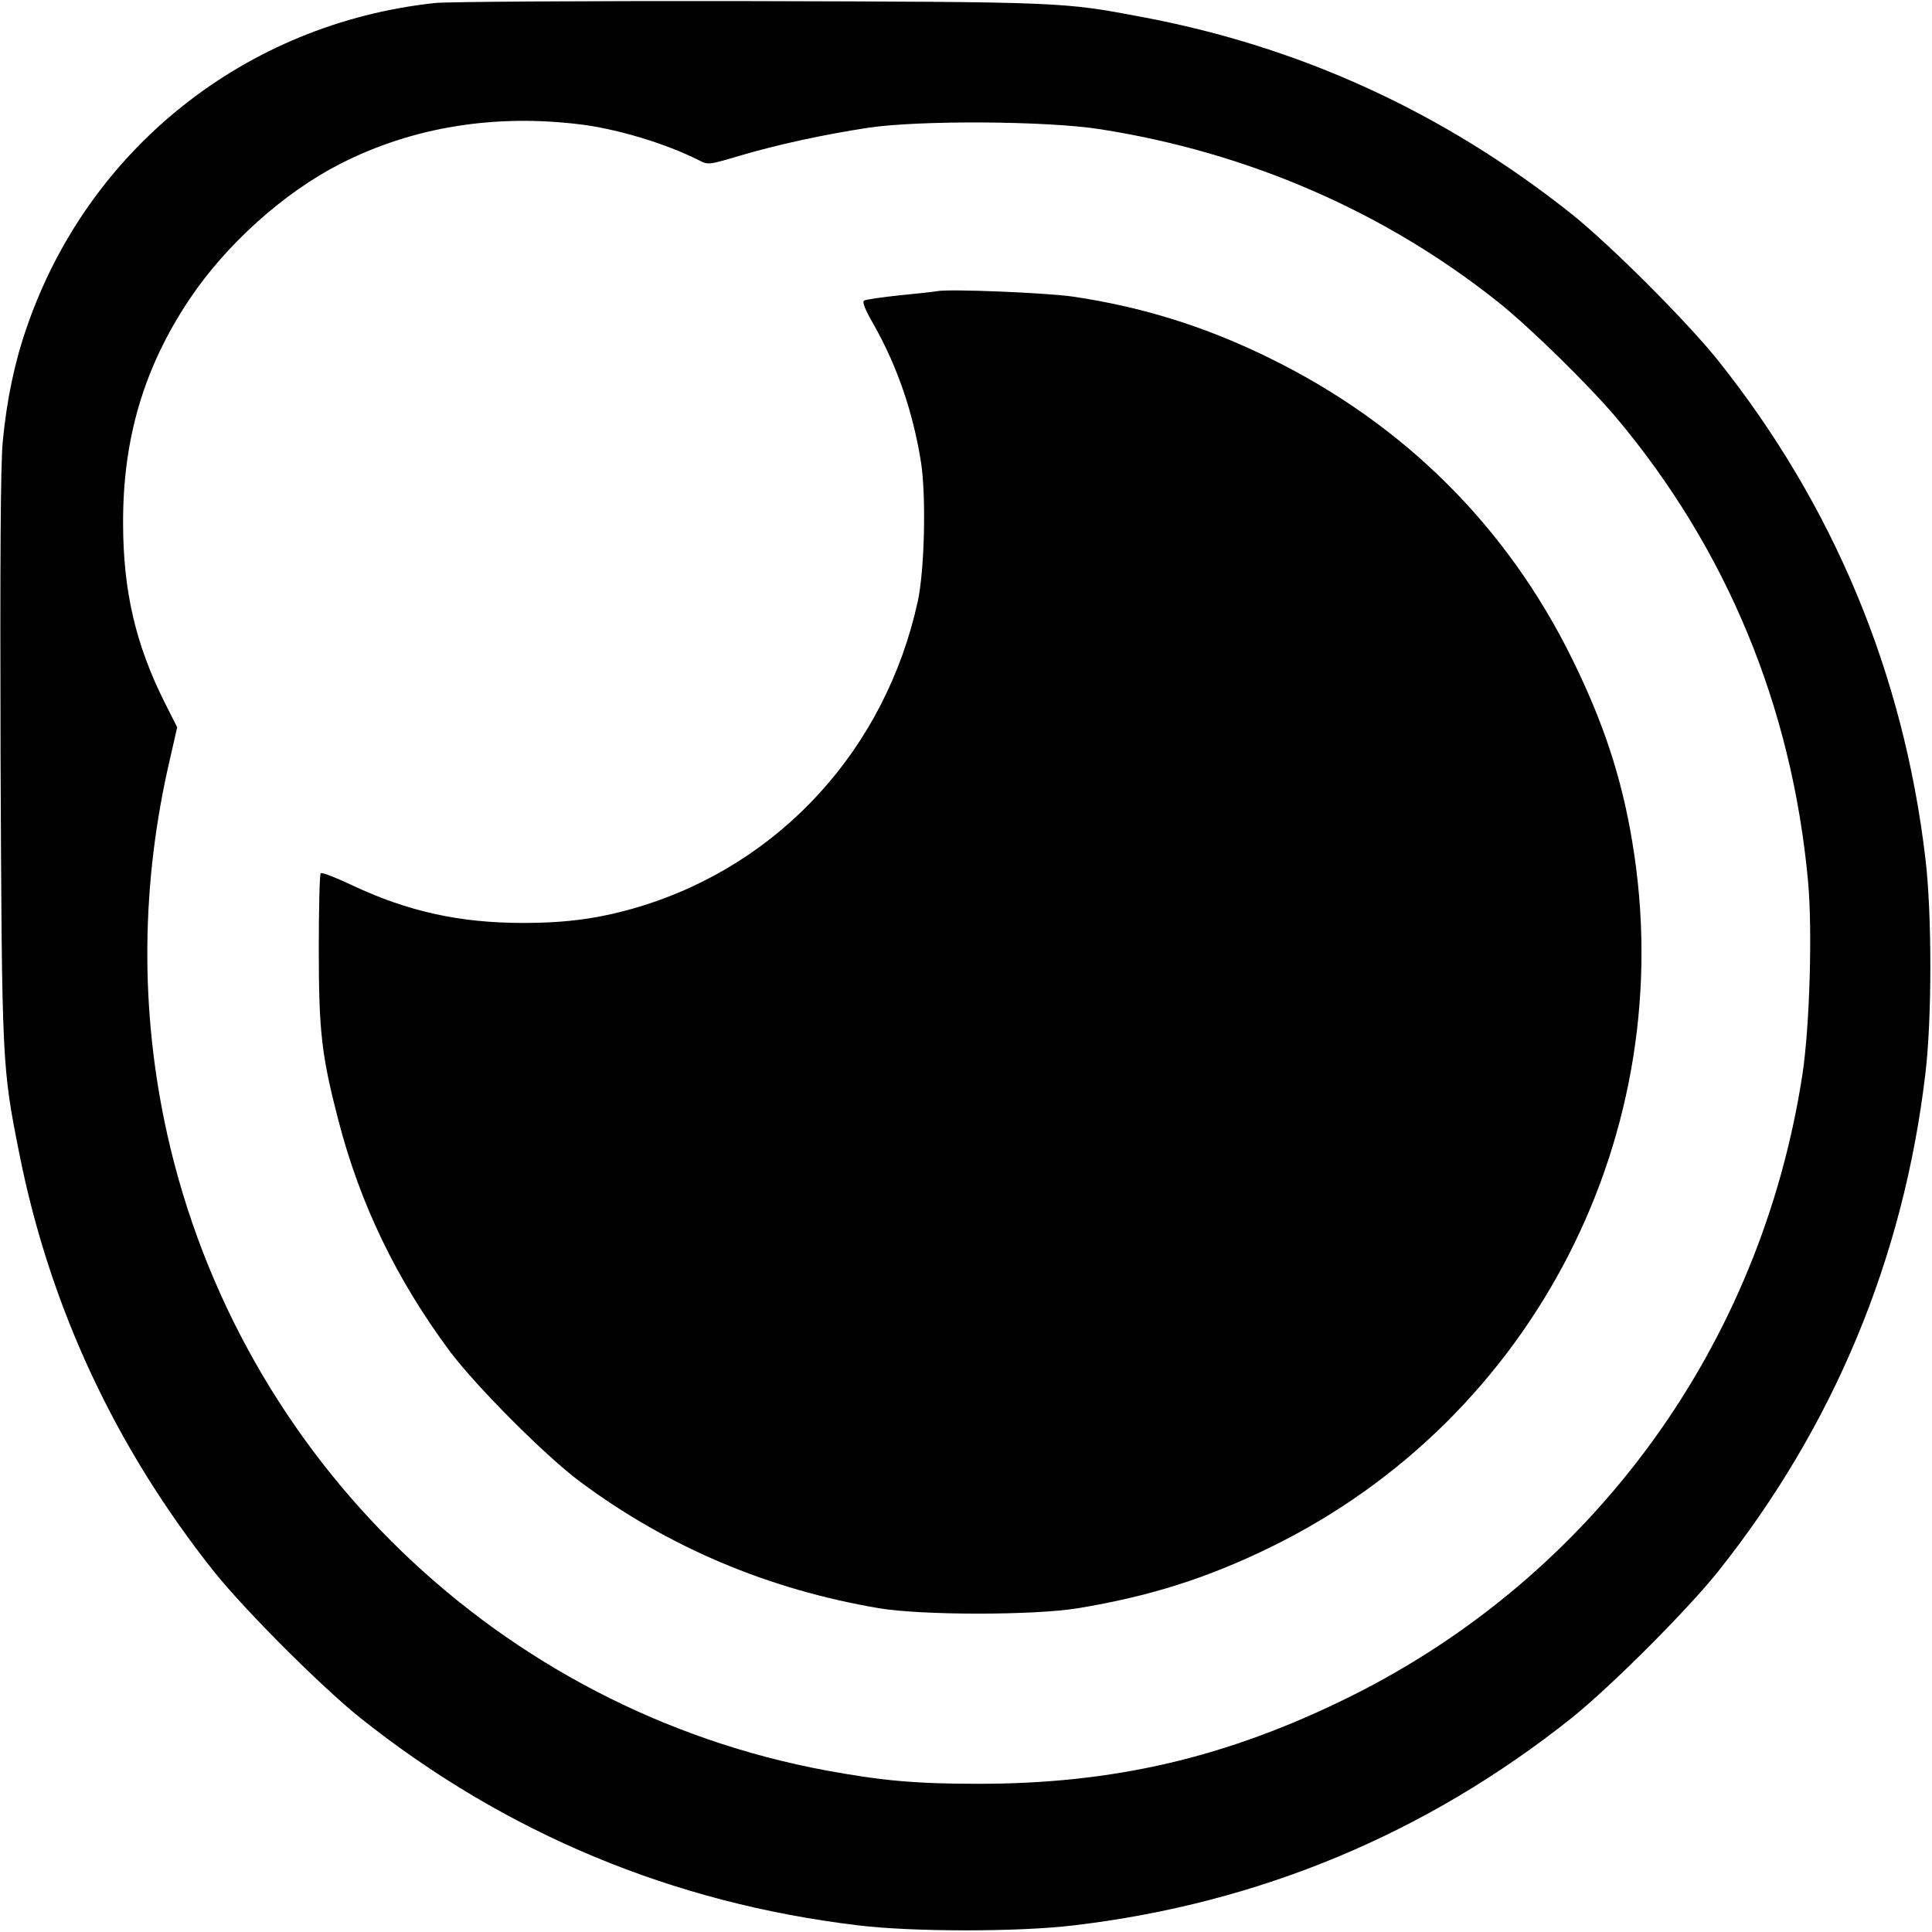
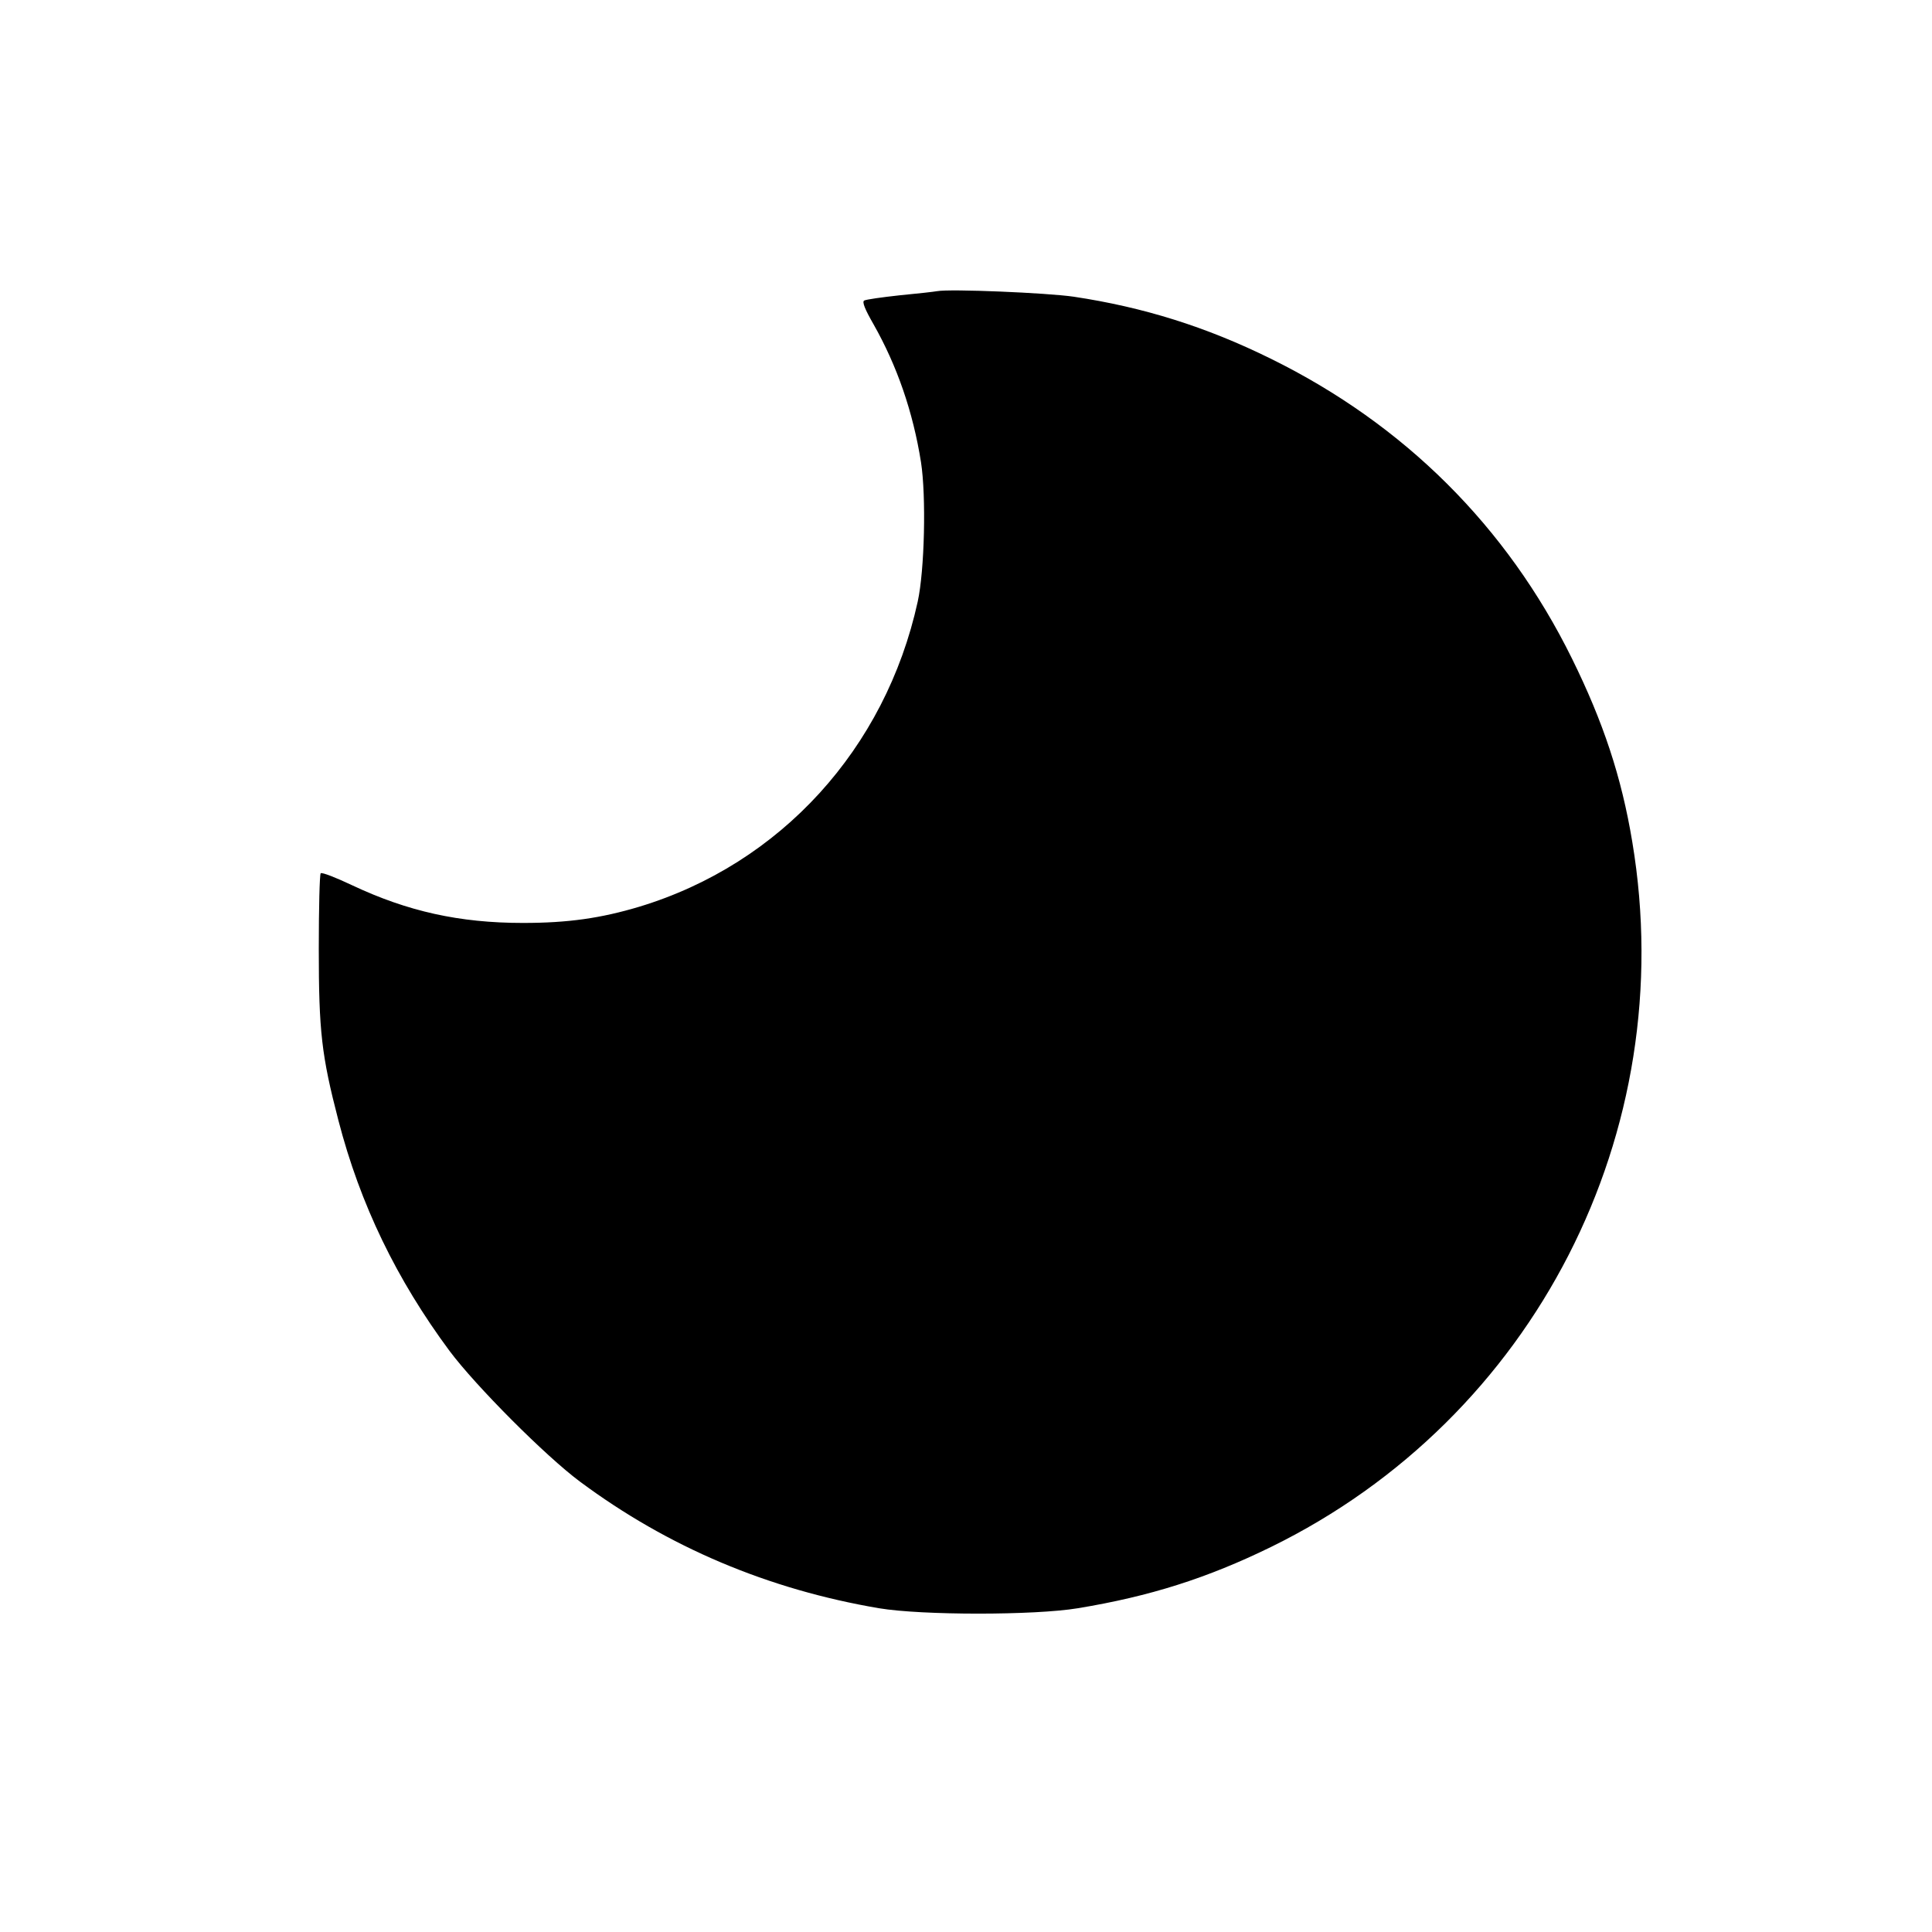
<svg xmlns="http://www.w3.org/2000/svg" version="1.0" width="700pt" height="700pt" viewBox="0 0 700 700" preserveAspectRatio="xMidYMid meet">
  <g transform="translate(0,700) scale(0.1,-0.1)" fill="#000000" stroke="none">
-     <path d="M1575 6989 c-685 -74 -1256 -528 -1478 -1175 -44 -125 -73 -265 -87 -414 -8 -79 -10 -436 -8 -1140 5 -1125 5 -1123 69 -1445 111 -554 348 -1061 705 -1510 113 -141 388 -416 529 -529 526 -419 1134 -672 1805 -752 198 -24 582 -24 780 0 671 79 1278 332 1805 752 141 113 416 388 529 529 419 526 673 1135 752 1805 24 198 24 582 0 780 -79 670 -333 1280 -752 1805 -113 141 -388 416 -529 529 -464 369 -983 607 -1560 715 -286 54 -284 54 -1420 57 -583 1 -1096 -2 -1140 -7z m530 -440 c135 -17 309 -70 426 -129 35 -18 35 -18 150 16 136 40 300 76 464 101 186 28 649 25 840 -5 538 -84 1034 -300 1445 -628 115 -92 325 -298 425 -416 401 -477 638 -1049 696 -1682 16 -177 6 -521 -20 -696 -150 -984 -757 -1820 -1641 -2258 -444 -220 -856 -316 -1350 -315 -222 0 -343 11 -545 48 -1182 219 -2126 1129 -2389 2305 -100 449 -96 910 11 1365 l25 110 -46 91 c-104 208 -150 402 -150 649 -1 304 75 563 240 810 133 199 343 388 548 492 261 133 559 181 871 142z" />
    <path d="M3395 5945 c-11 -2 -72 -9 -136 -15 -64 -7 -121 -15 -128 -19 -8 -5 3 -32 34 -86 85 -150 143 -317 172 -500 19 -123 13 -391 -12 -505 -117 -533 -497 -950 -1008 -1105 -140 -42 -259 -59 -422 -59 -231 0 -418 42 -618 136 -59 28 -110 48 -115 44 -4 -4 -7 -128 -7 -274 0 -299 10 -386 71 -621 79 -305 211 -577 403 -836 95 -127 347 -380 472 -473 320 -238 683 -391 1084 -459 156 -26 563 -26 720 0 261 43 469 109 700 222 954 467 1485 1502 1309 2555 -39 235 -105 434 -219 665 -236 478 -607 847 -1090 1085 -235 116 -462 187 -715 225 -96 14 -448 29 -495 20z" />
  </g>
</svg>